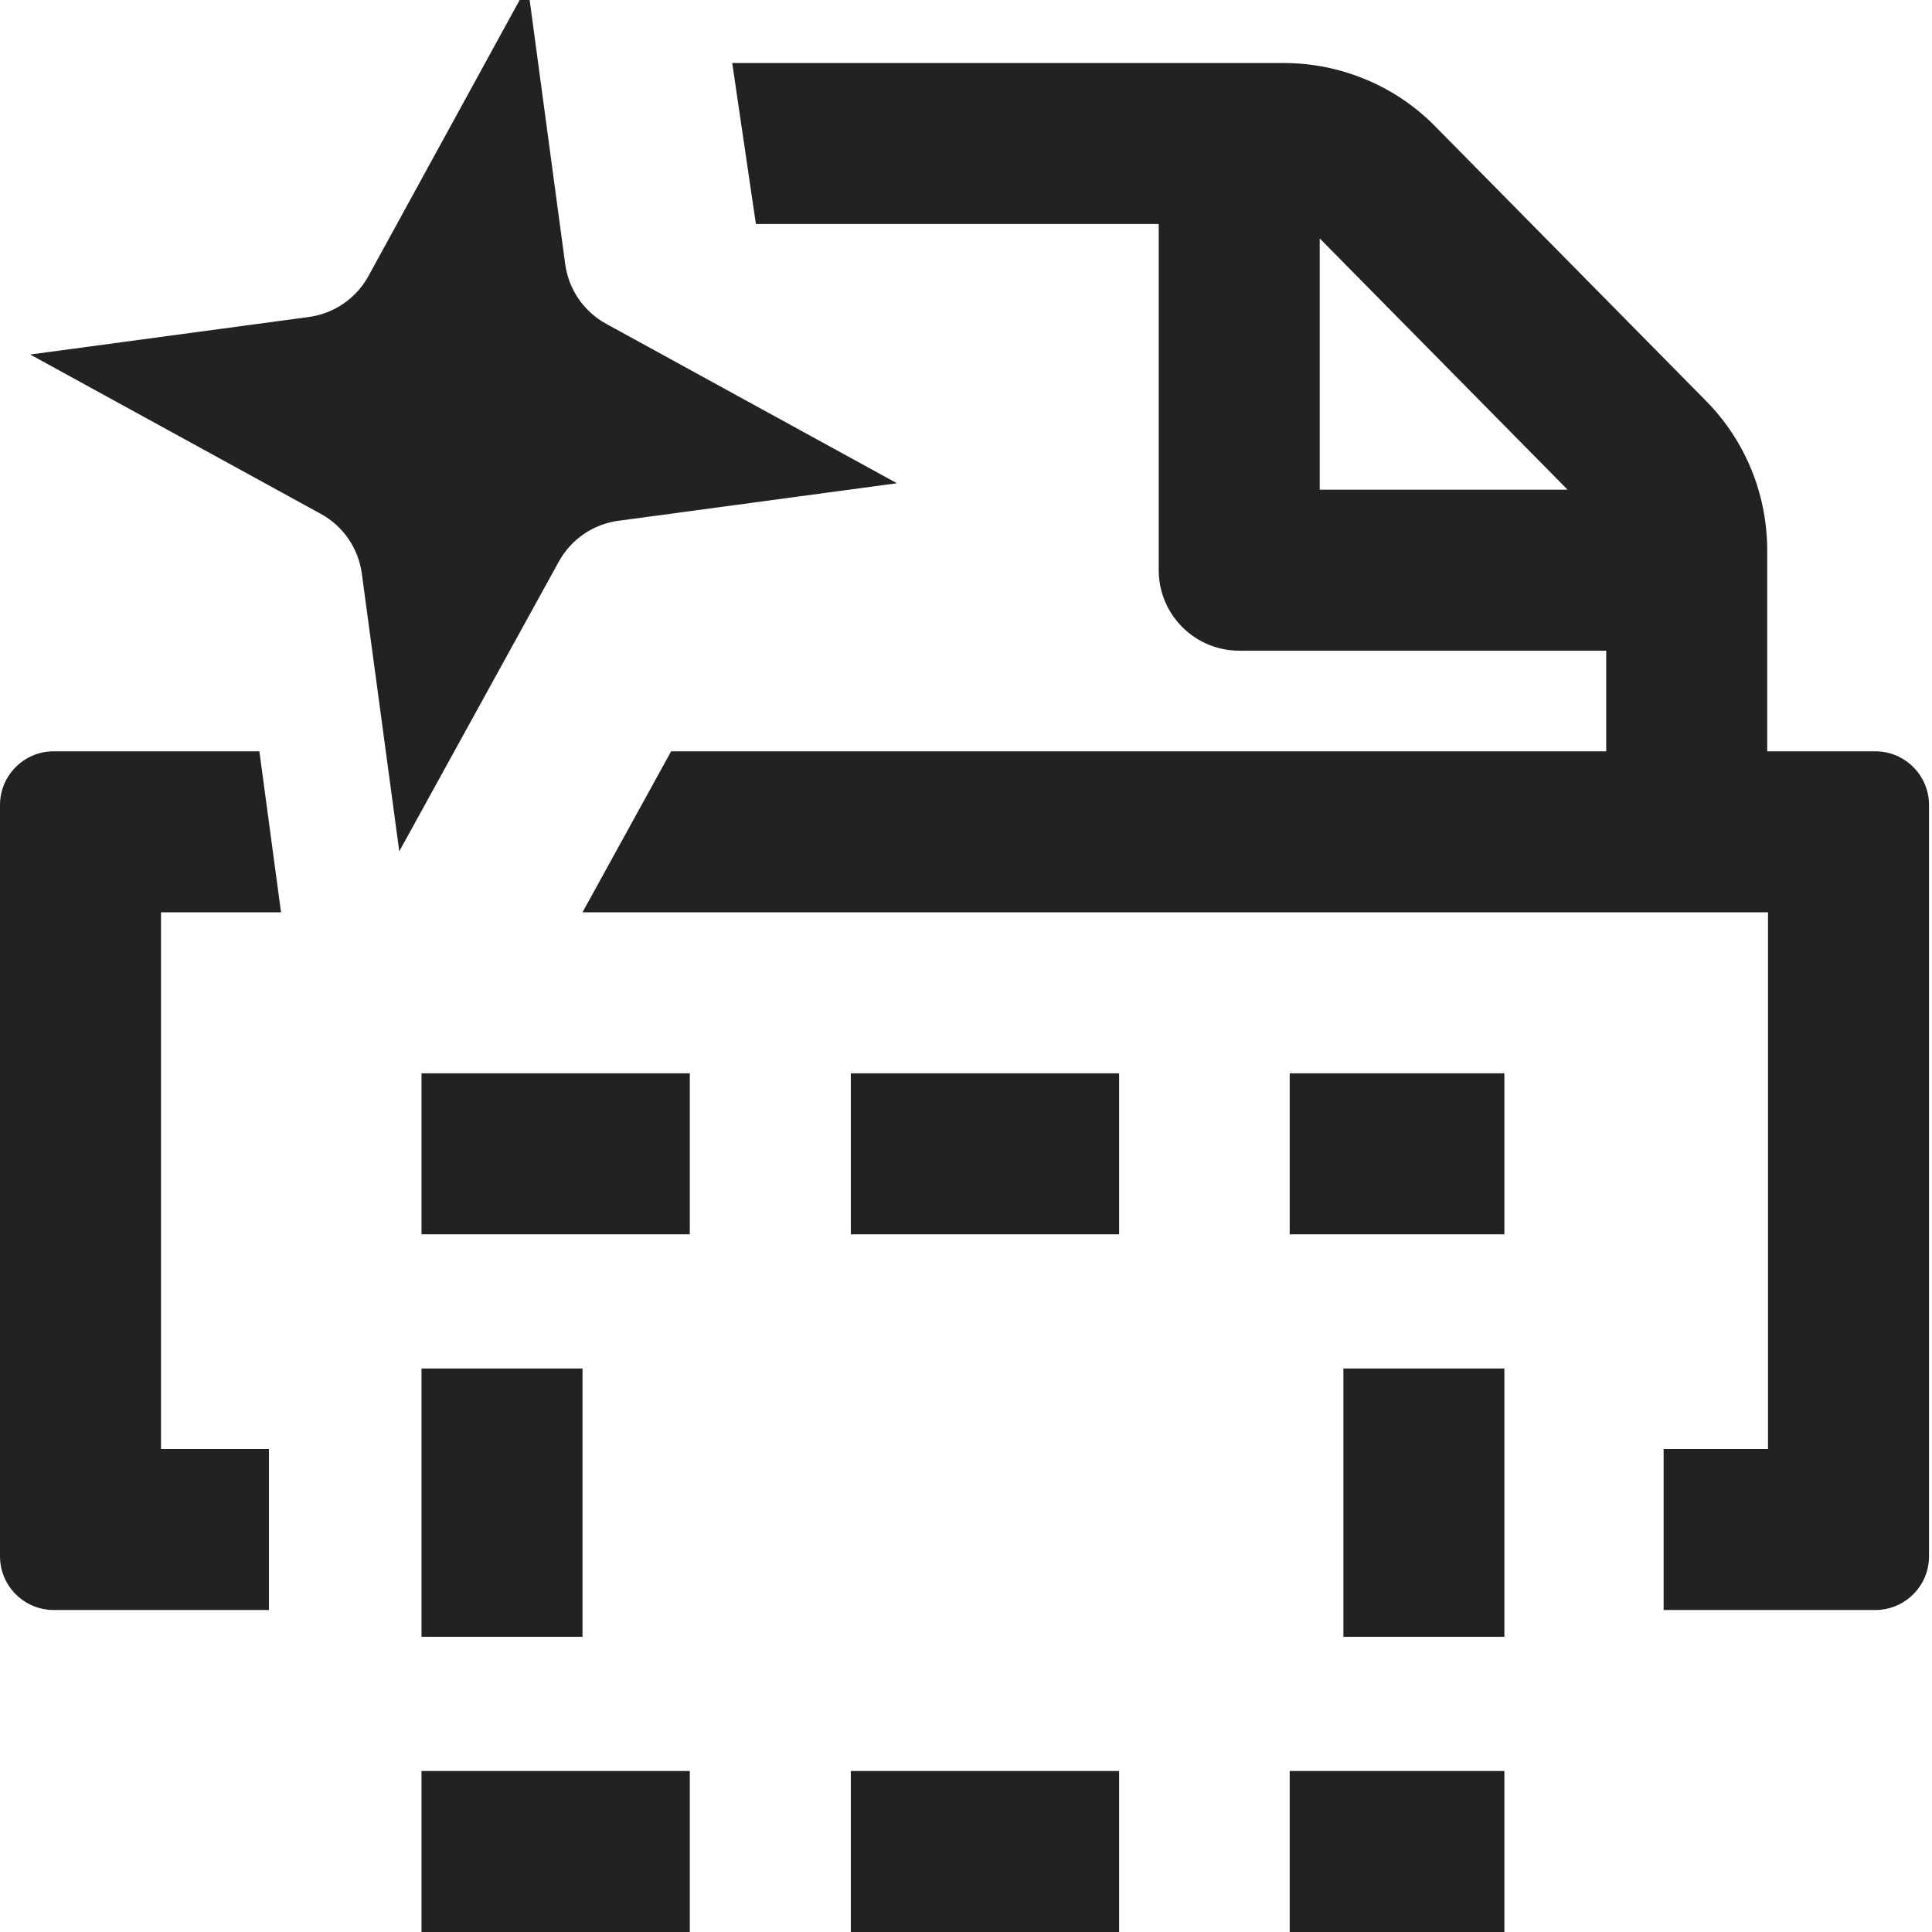
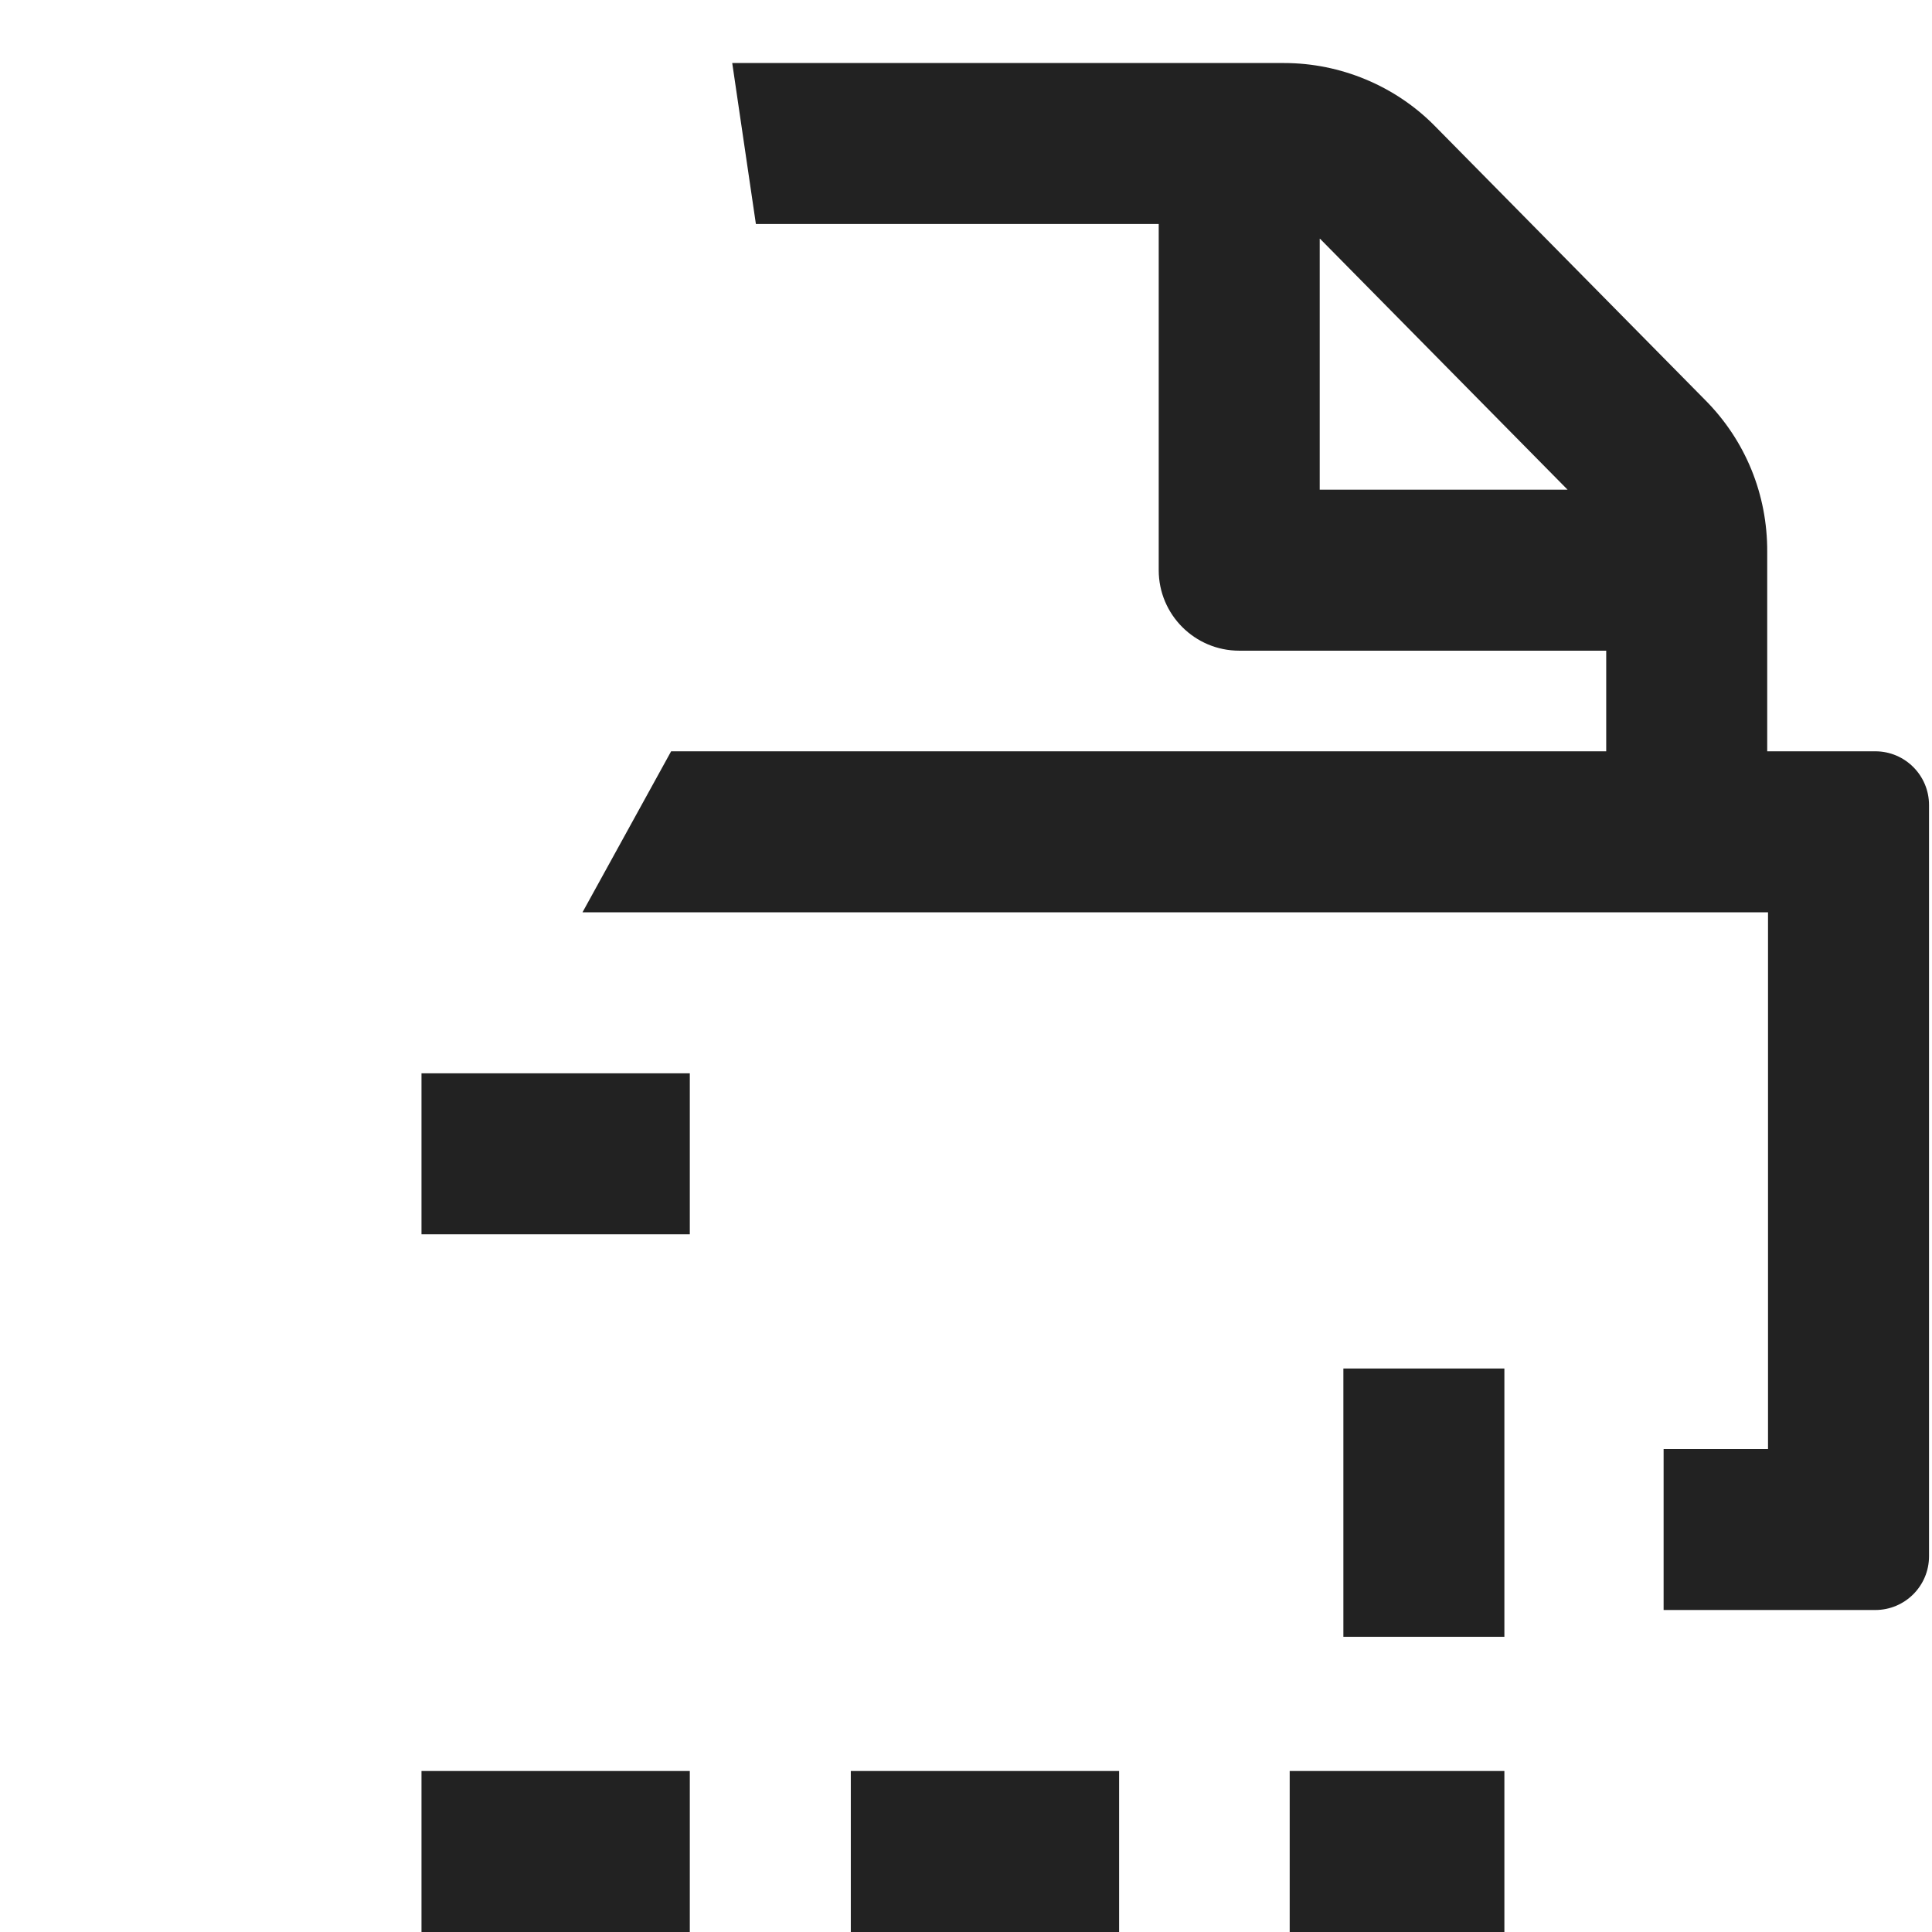
<svg xmlns="http://www.w3.org/2000/svg" width="24" height="24" viewBox="0 0 24 24" fill="none">
  <g clip-path="url(#clip0_32657_16168)">
-     <path d="M7.021 3.28L6.555 -0.182L4.578 3.427C4.426 3.706 4.15 3.896 3.835 3.938L0.375 4.404L3.986 6.384C4.264 6.536 4.453 6.812 4.495 7.128L4.96 10.575L6.941 6.978C7.094 6.699 7.37 6.51 7.684 6.469L11.142 6.003L7.531 4.023C7.253 3.871 7.063 3.595 7.021 3.28Z" fill="#222222" />
    <path fill-rule="evenodd" clip-rule="evenodd" d="M5.236 15.333H8.569V13.333H5.236V15.333Z" fill="#222222" />
-     <path fill-rule="evenodd" clip-rule="evenodd" d="M10.569 15.333H13.902V13.333H10.569V15.333Z" fill="#222222" />
-     <path fill-rule="evenodd" clip-rule="evenodd" d="M16.021 15.333H18.688V13.333H16.021V15.333Z" fill="#222222" />
    <path fill-rule="evenodd" clip-rule="evenodd" d="M5.236 24H8.569V22H5.236V24Z" fill="#222222" />
-     <path fill-rule="evenodd" clip-rule="evenodd" d="M5.236 20.333H7.236V17H5.236V20.333Z" fill="#222222" />
    <path fill-rule="evenodd" clip-rule="evenodd" d="M10.569 24H13.902V22H10.569V24Z" fill="#222222" />
    <path fill-rule="evenodd" clip-rule="evenodd" d="M16.021 24H18.688V22H16.021V24Z" fill="#222222" />
    <path fill-rule="evenodd" clip-rule="evenodd" d="M16.688 20.333H18.688V17H16.688V20.333Z" fill="#222222" />
-     <path d="M2 11.333H3.491L3.222 9.333H0.667C0.299 9.333 0 9.632 0 10V19.333C0 19.701 0.299 20 0.667 20H3.341V18H2V11.333Z" fill="#222222" />
    <path d="M23.296 9.333H21.953V6.853C21.956 6.142 21.682 5.471 21.182 4.969L17.822 1.563C17.332 1.066 16.651 0.783 15.951 0.783H9.096L9.39 2.783H14.394V7.083C14.394 7.635 14.842 8.083 15.394 8.083H19.953V9.333H8.337L7.236 11.333H21.963V18H20.666V20H23.296C23.664 20 23.963 19.701 23.963 19.333V10C23.963 9.632 23.664 9.333 23.296 9.333ZM16.394 6.083V2.965L16.399 2.967L19.473 6.083H16.394Z" fill="#222222" />
  </g>
  <defs>
    <clipPath id="clip0_32657_16168">
      <rect width="24" height="24" fill="white" />
    </clipPath>
  </defs>
</svg>